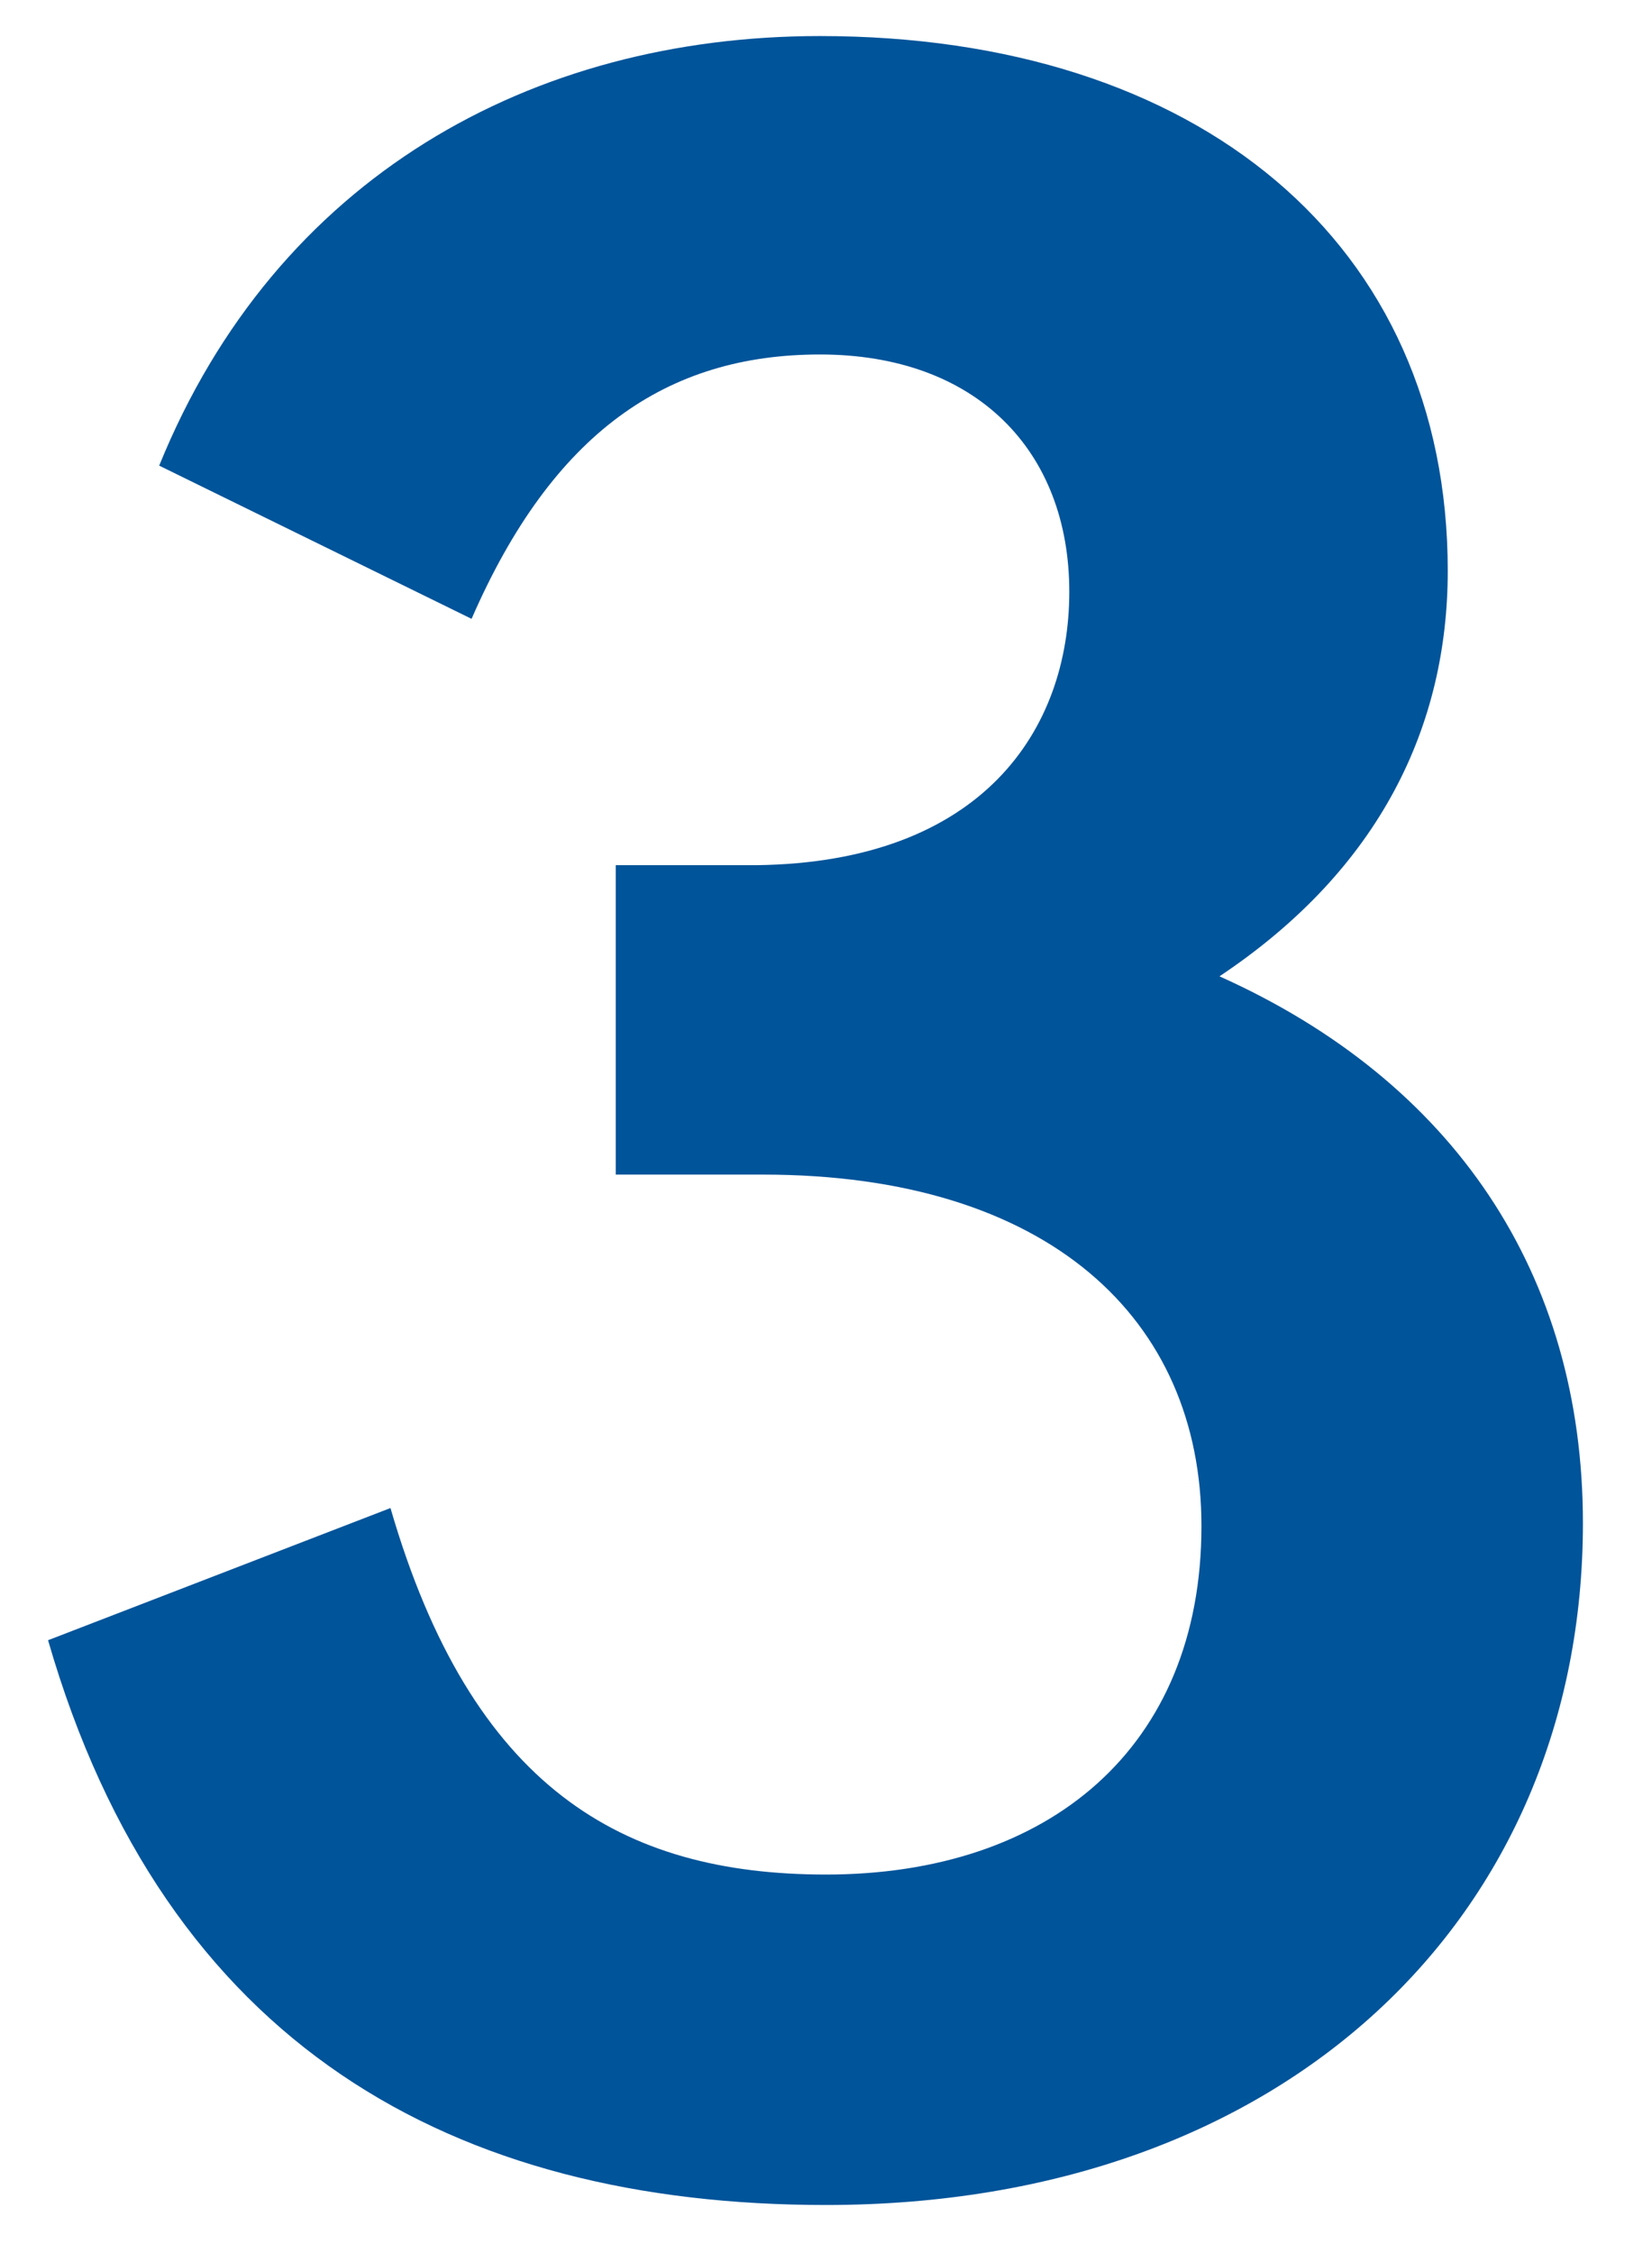
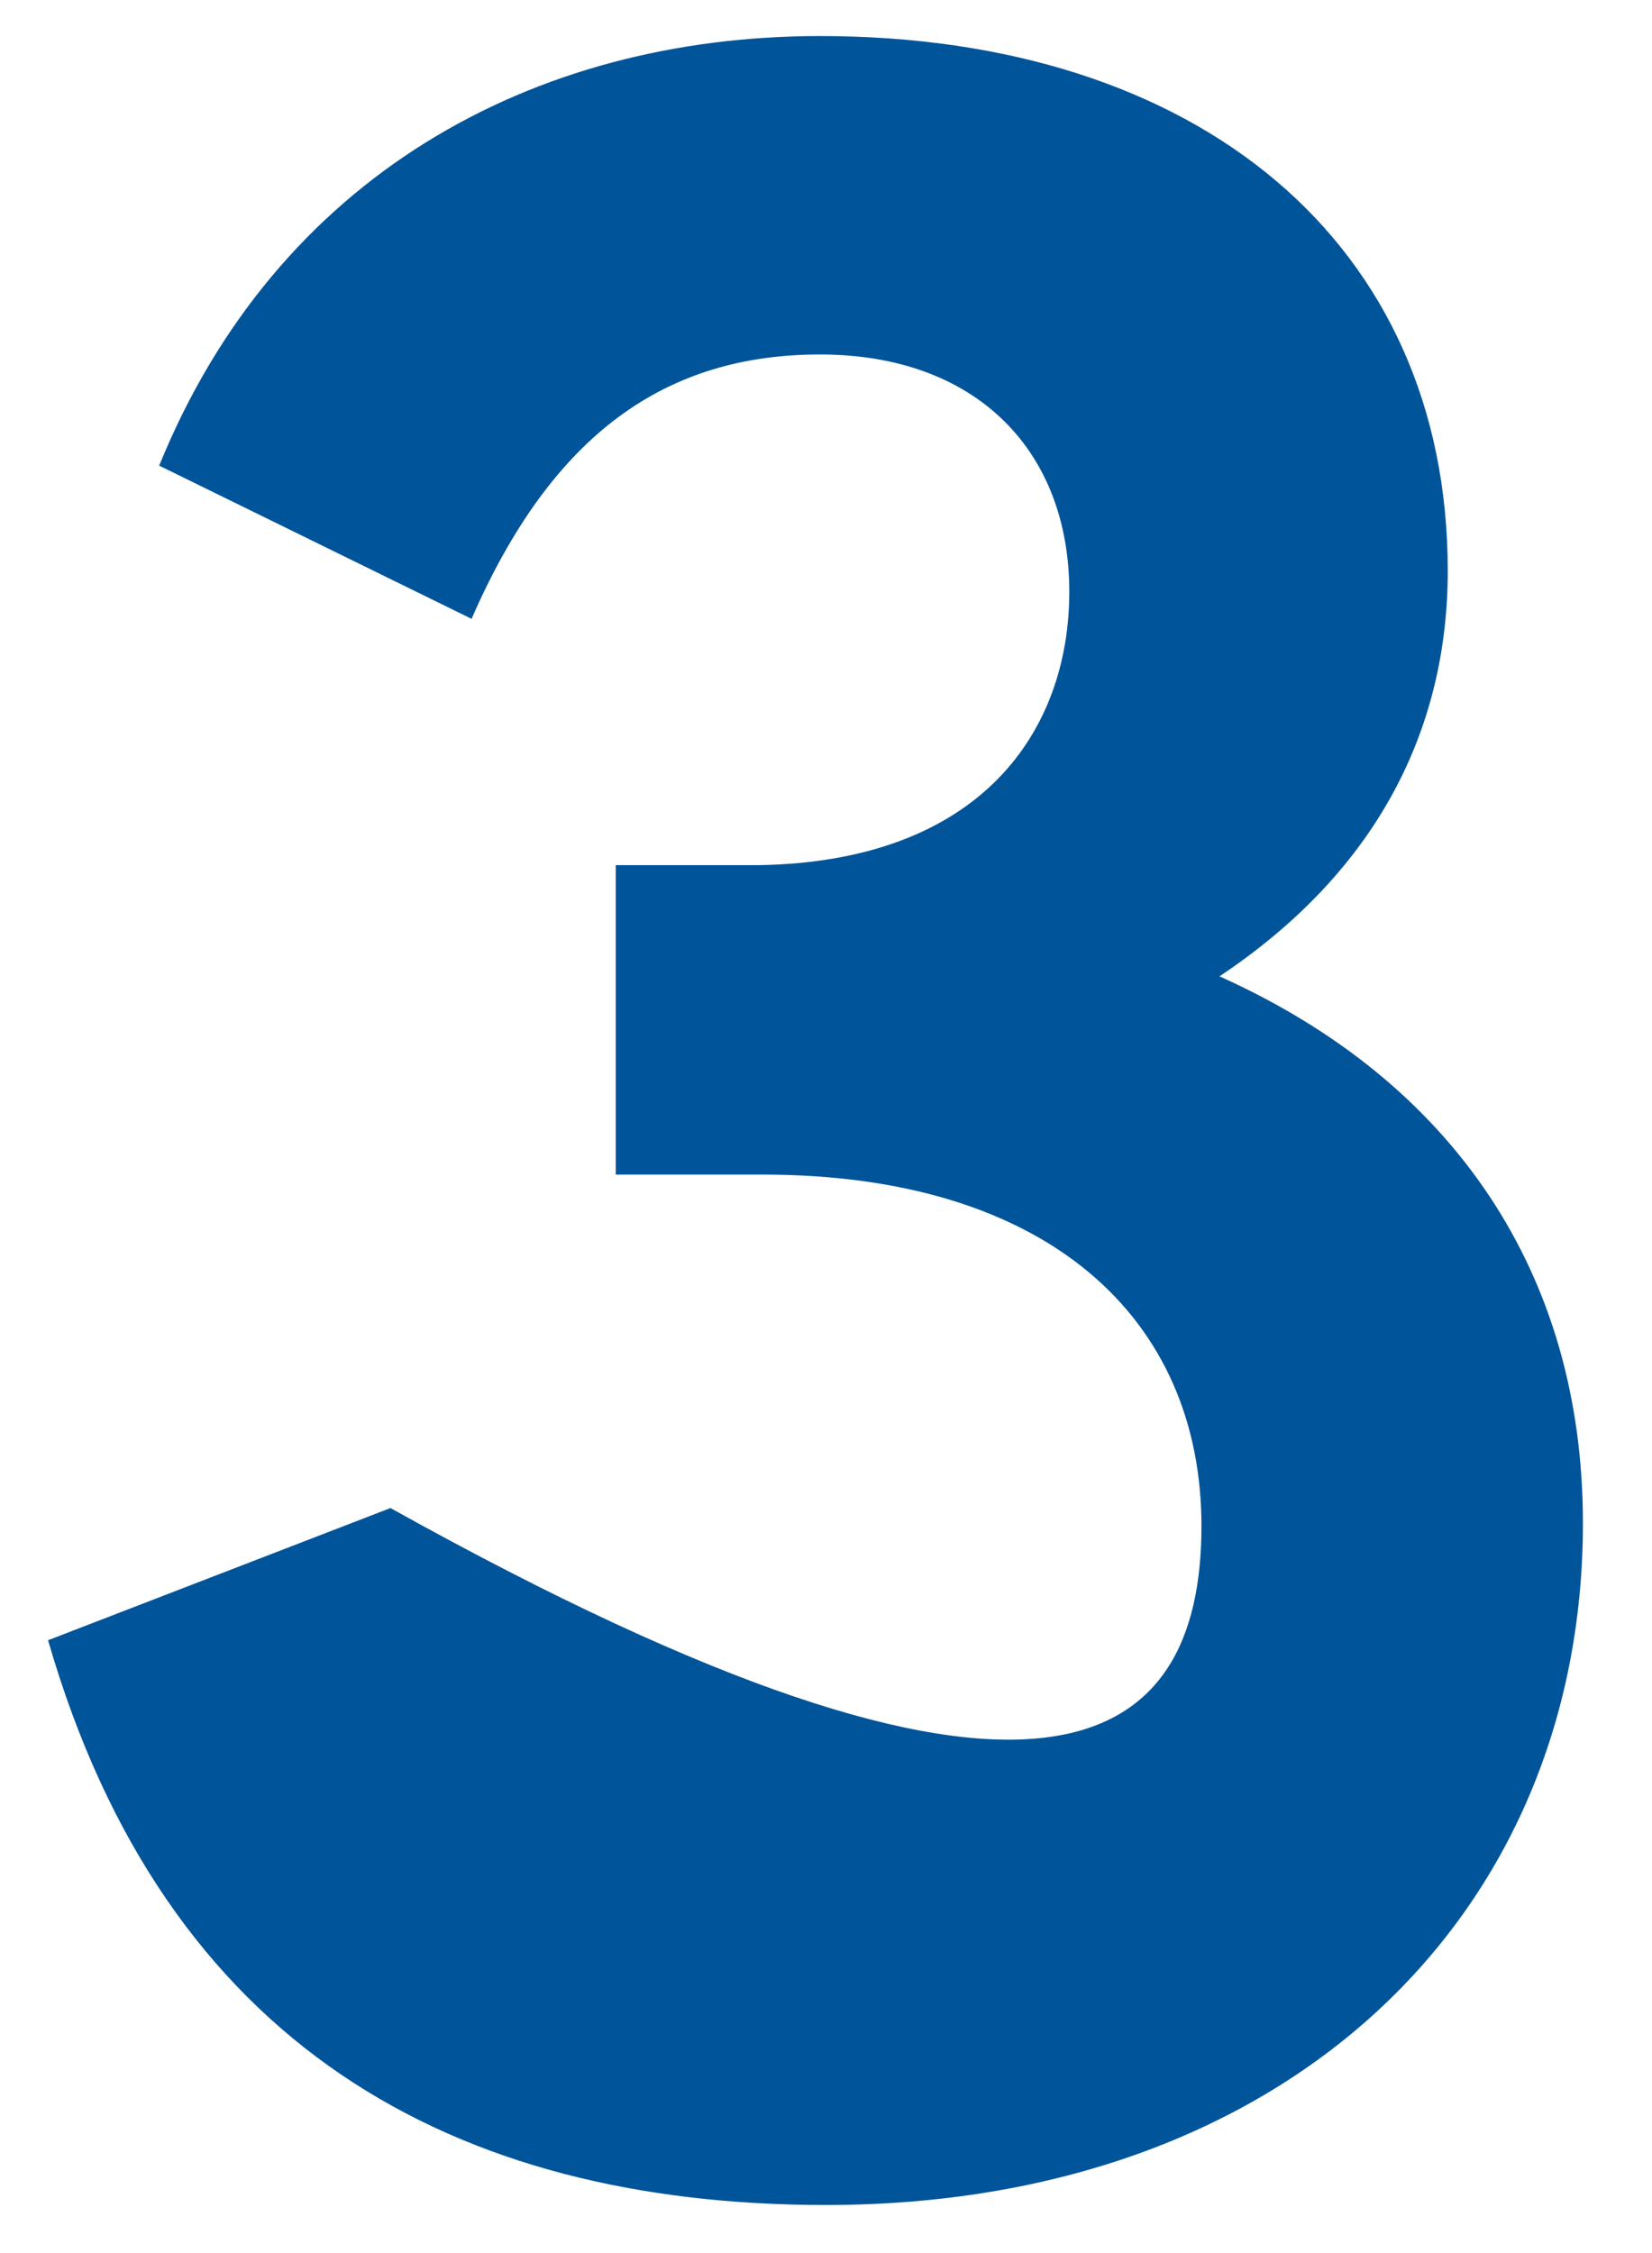
<svg xmlns="http://www.w3.org/2000/svg" width="22" height="30" viewBox="0 0 22 30" fill="none">
-   <path d="M11 29.36C6.04 29.36 2.2 27.24 0.64 21.84L5.2 20.08C6.28 23.8 8.28 24.96 11 24.96C13.96 24.96 16 23.28 16 20.32C16 17.56 13.96 15.64 10.16 15.64H8.2V11.52H10.08C13.08 11.48 14.24 9.72 14.24 7.88C14.24 6 13 4.72 10.92 4.72C8.88 4.72 7.36 5.76 6.28 8.24L2.12 6.2C3.68 2.36 7.08 0.48 10.92 0.48C15.96 0.48 19.28 3.24 19.28 7.6C19.28 9.64 18.4 11.56 16.24 13C19.36 14.4 21.08 16.96 21.08 20.28C21.08 25.52 17.12 29.36 11 29.36Z" fill="#00549A" />
+   <path d="M11 29.36C6.04 29.36 2.2 27.24 0.64 21.84L5.2 20.08C13.96 24.96 16 23.28 16 20.32C16 17.56 13.96 15.64 10.16 15.64H8.2V11.52H10.08C13.08 11.48 14.24 9.72 14.24 7.88C14.24 6 13 4.72 10.92 4.72C8.88 4.72 7.36 5.76 6.28 8.24L2.12 6.2C3.68 2.36 7.08 0.48 10.92 0.48C15.96 0.48 19.28 3.24 19.28 7.6C19.28 9.64 18.4 11.56 16.24 13C19.36 14.4 21.08 16.96 21.08 20.28C21.08 25.52 17.12 29.36 11 29.36Z" fill="#00549A" />
</svg>